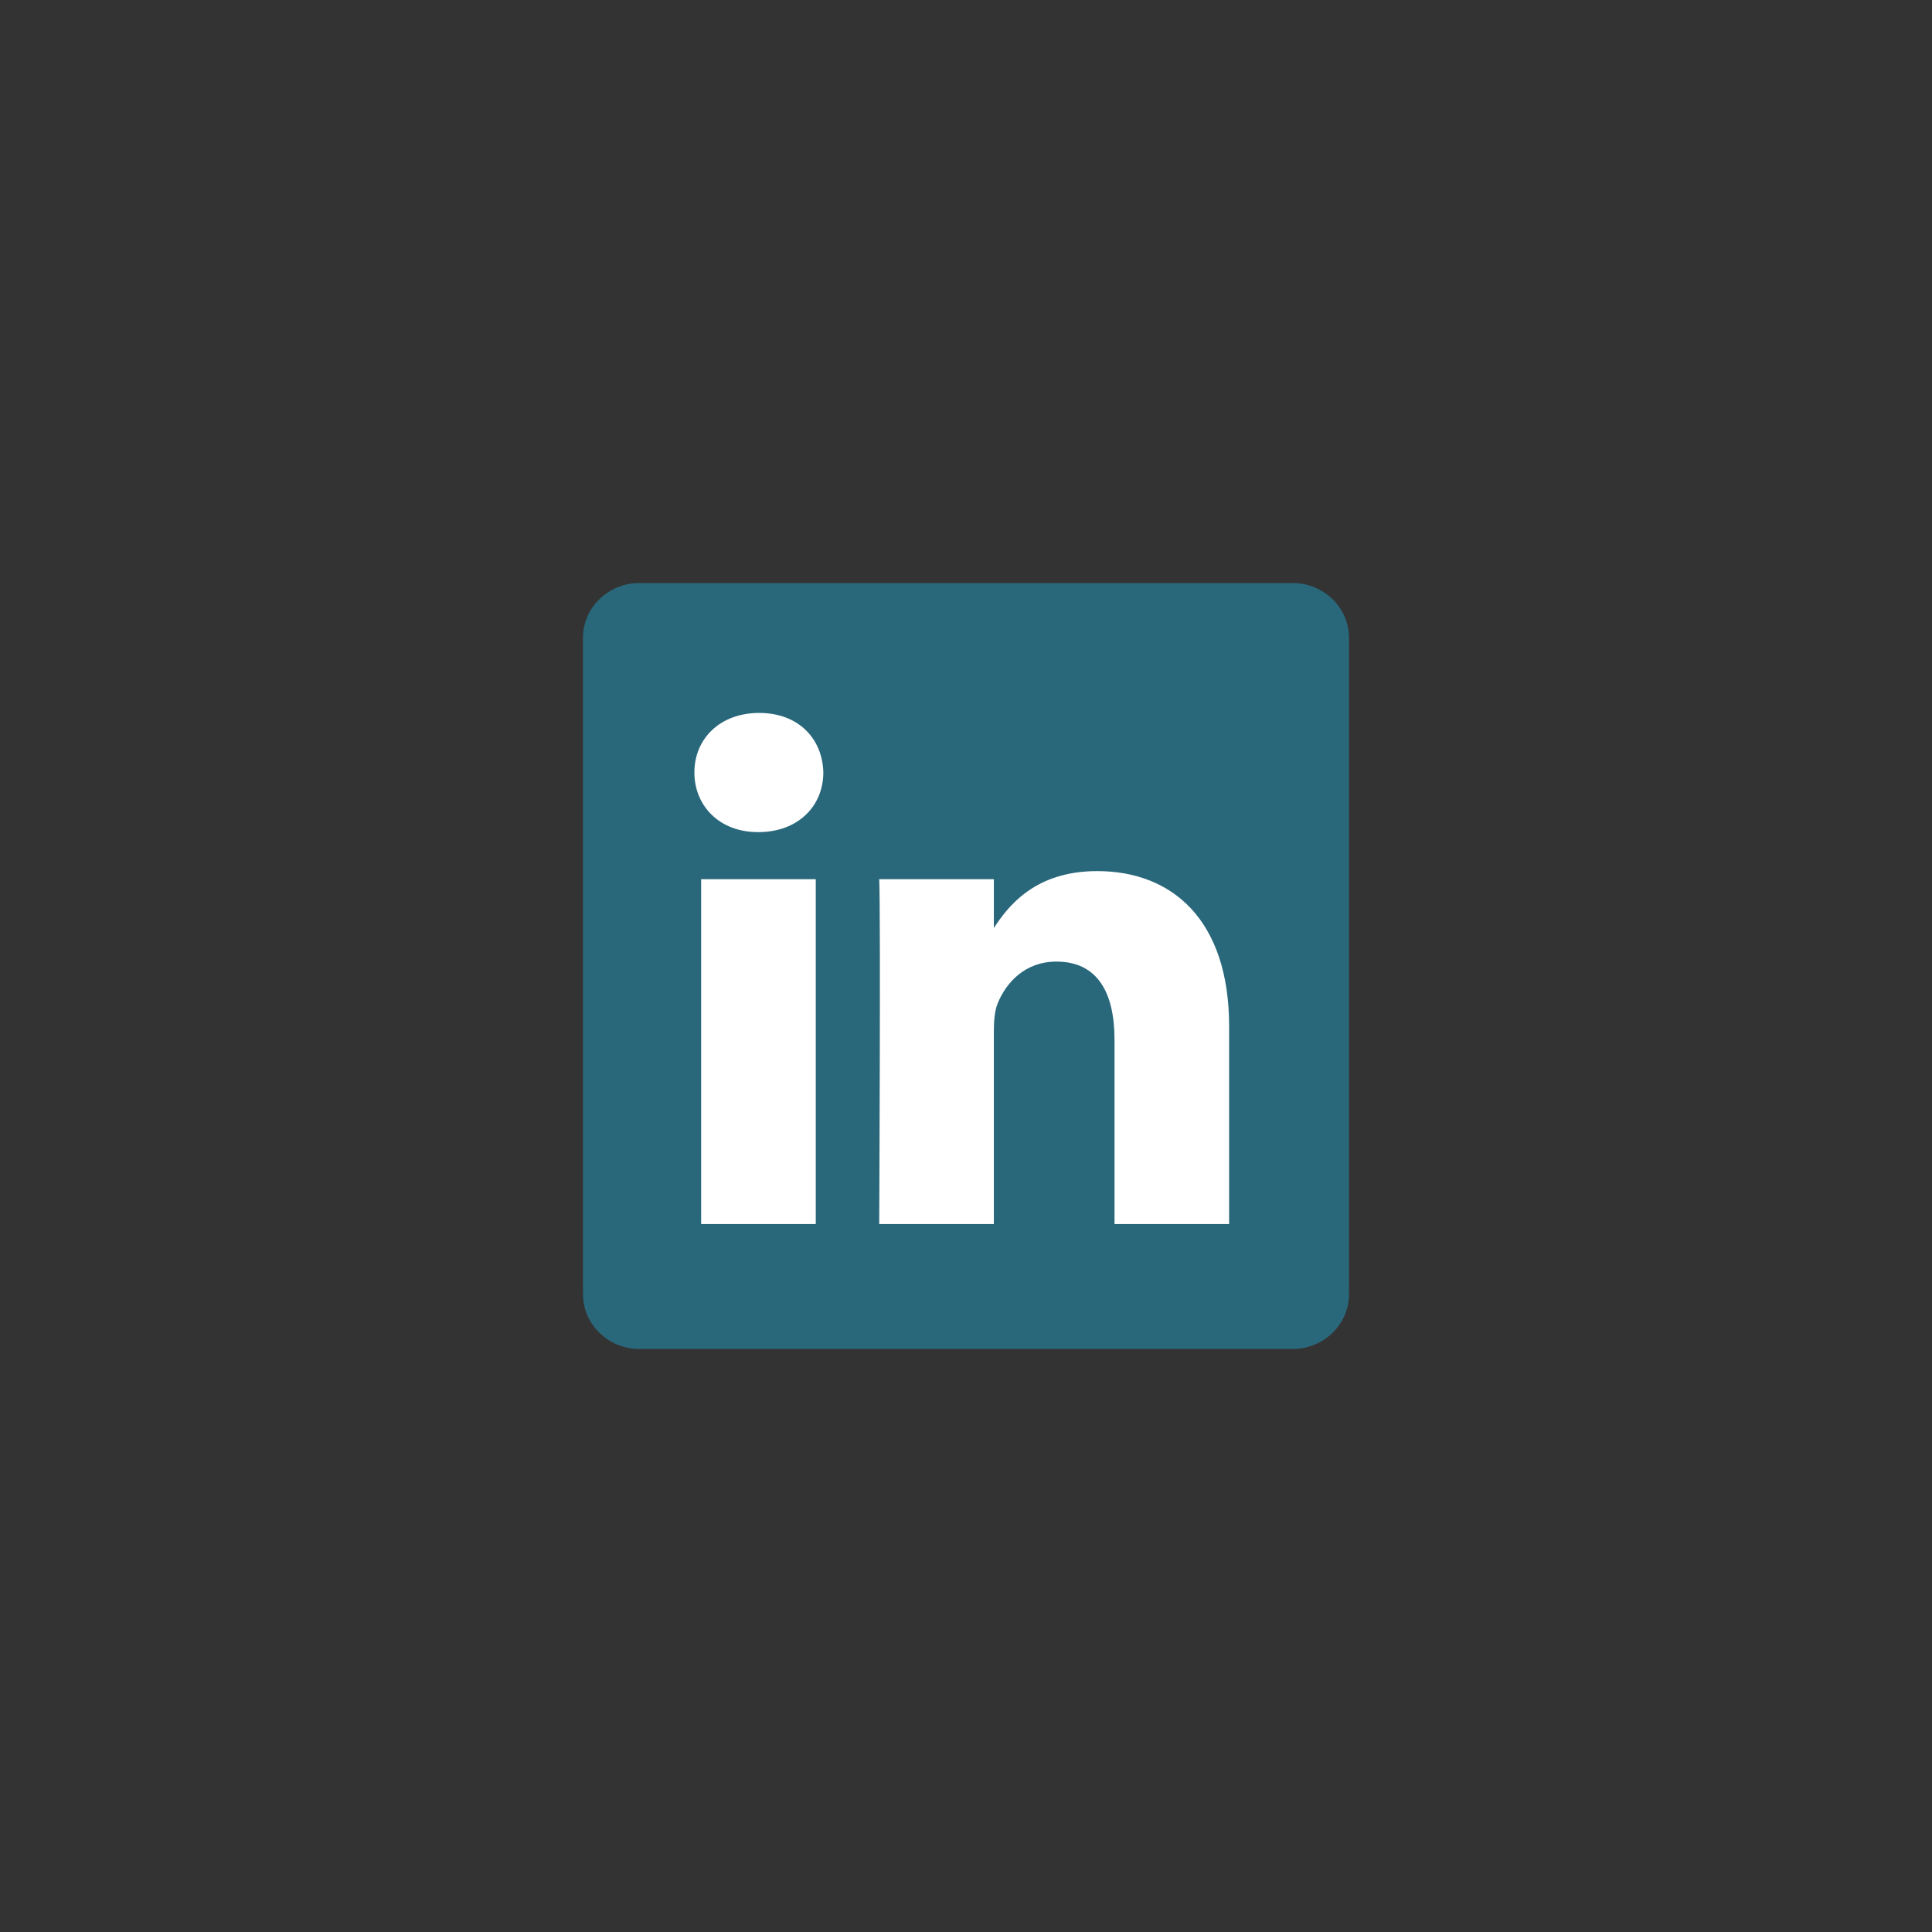
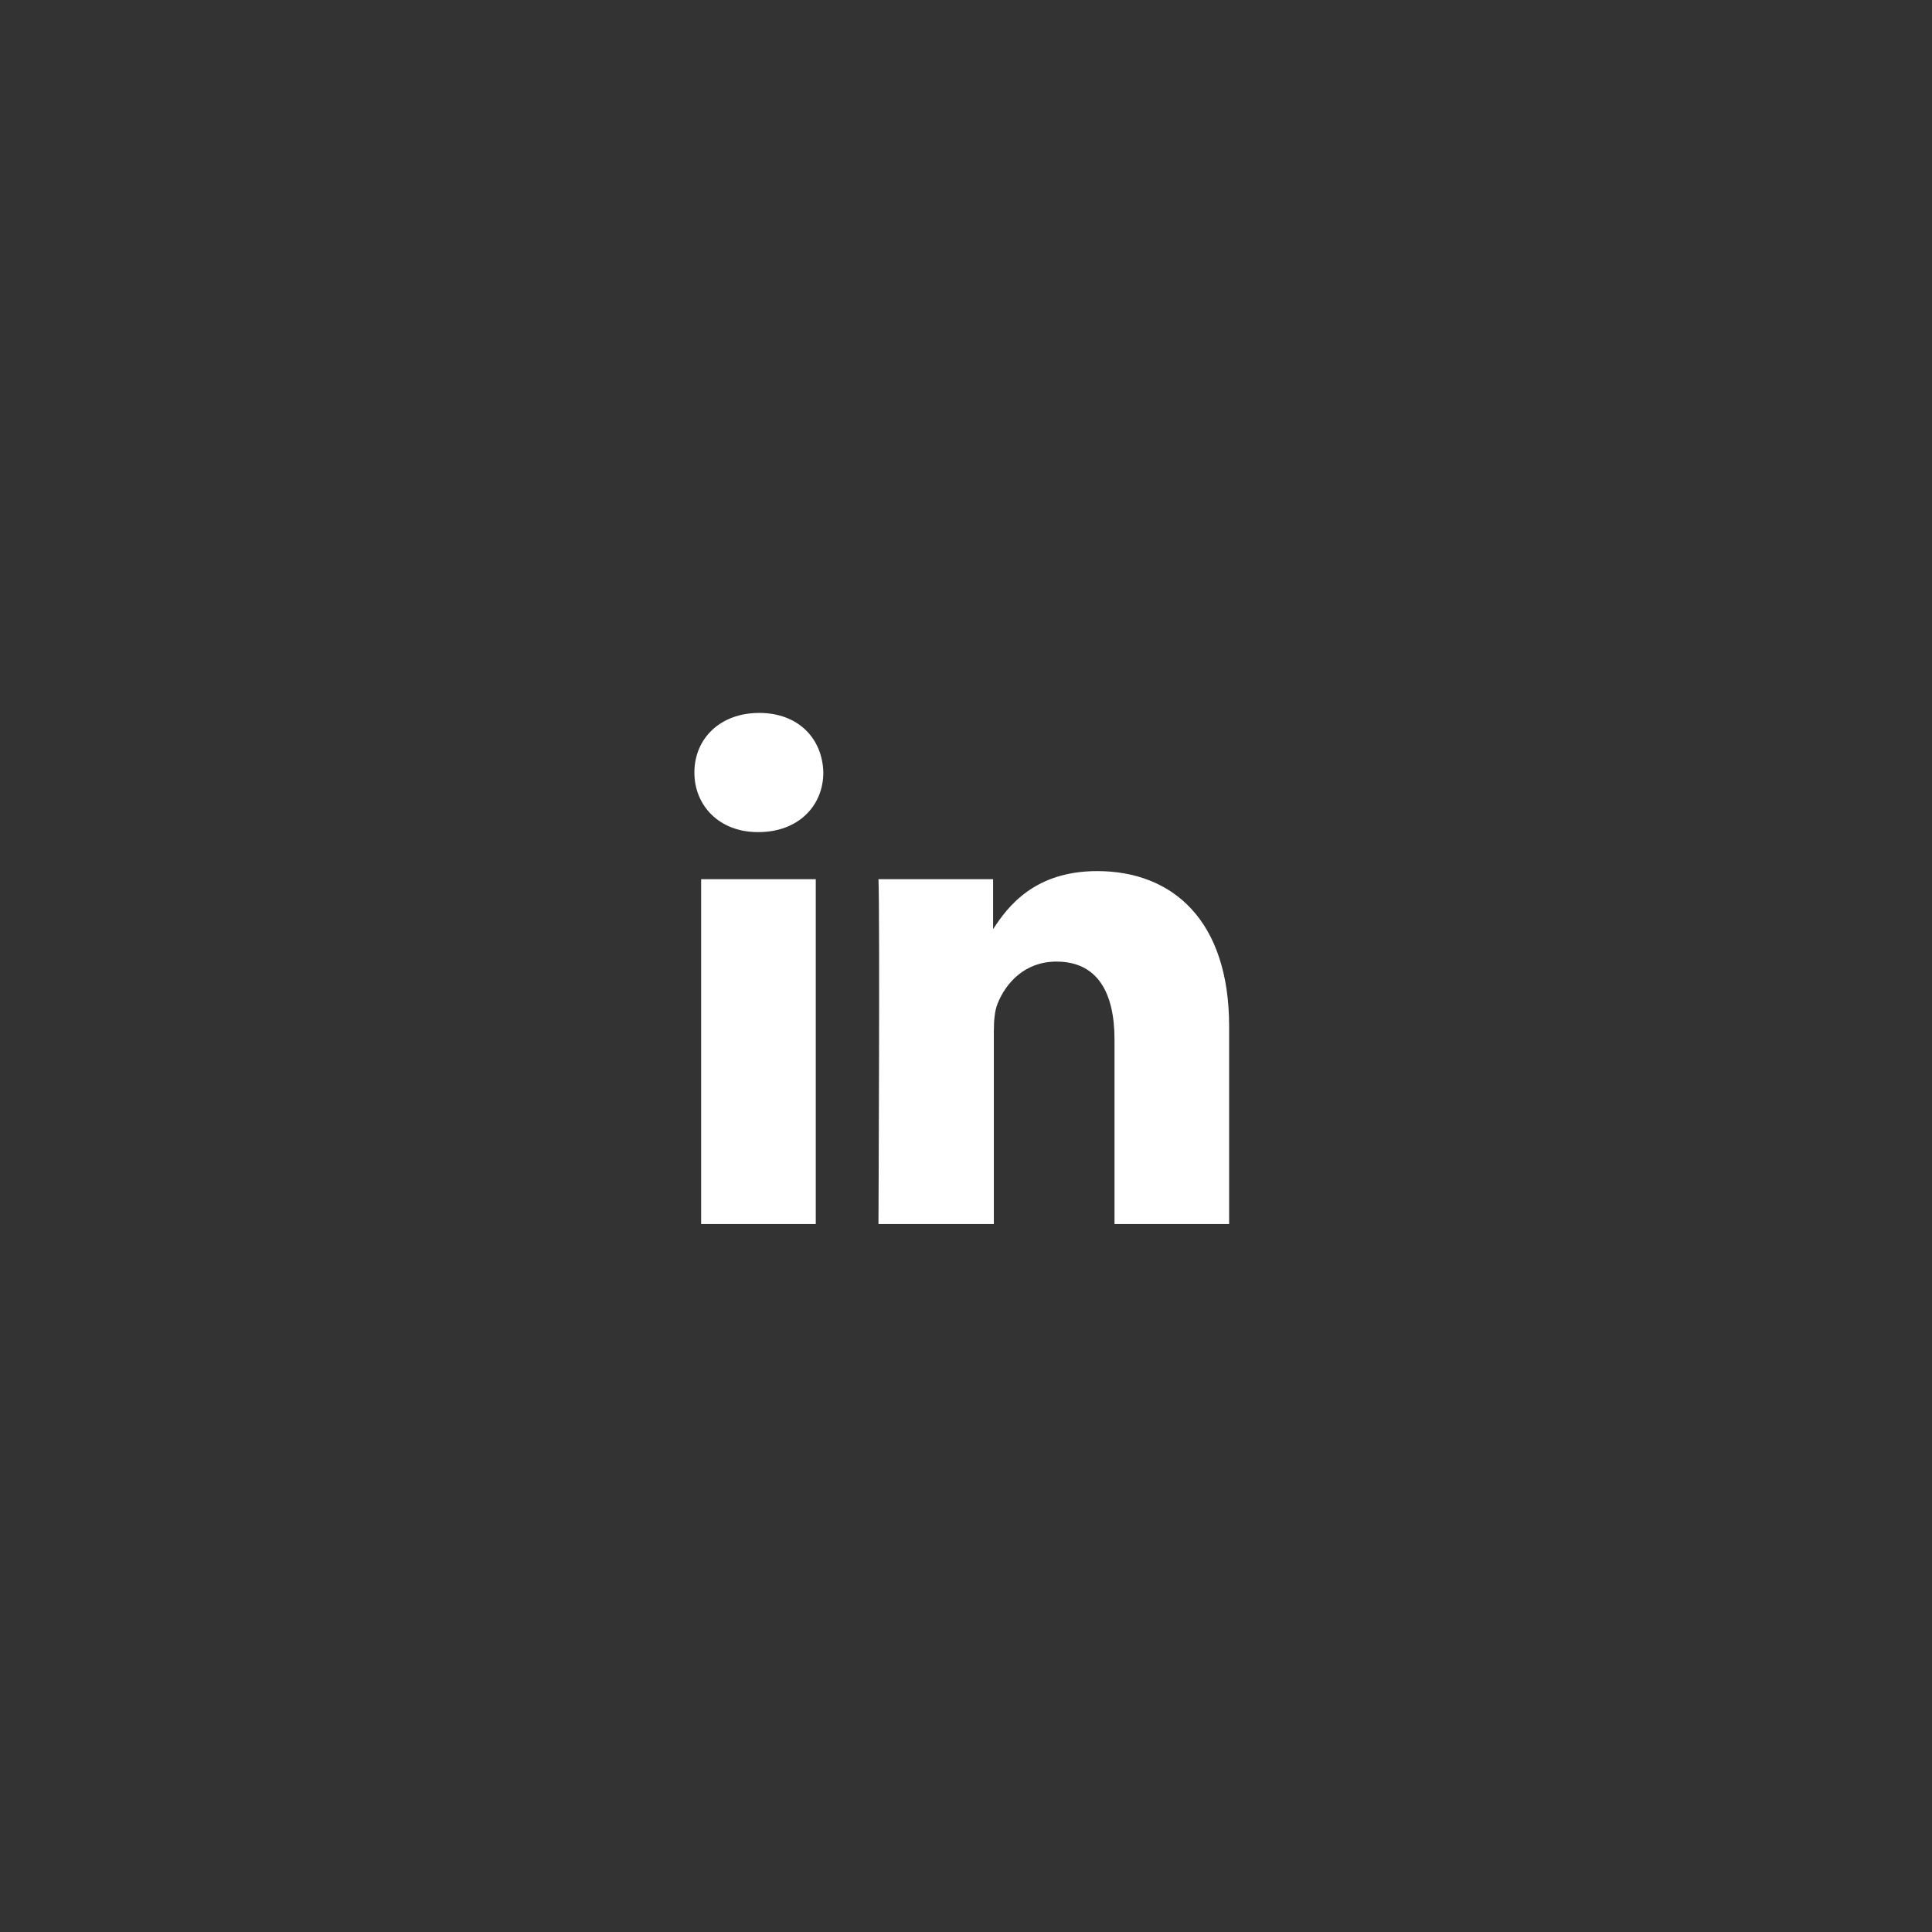
<svg xmlns="http://www.w3.org/2000/svg" id="Ebene_2" viewBox="0 0 198.43 198.43" width="198.43" height="198.43">
  <rect x="0" y="0" width="198.43" height="198.43" fill="#333333" stroke="none" />
  <defs>
    <style>.cls-1{fill:#29677b;}.cls-1,.cls-2{stroke-width:0px;}.cls-2{fill:#fff;}</style>
  </defs>
-   <path class="cls-1" d="M59.876,65.512c0-3.111,2.604-5.636,5.815-5.636h67.049c3.212,0,5.815,2.525,5.815,5.636v67.407c0,3.112-2.603,5.635-5.815,5.635h-67.049c-3.21,0-5.815-2.523-5.815-5.634v-67.409.001Z" />
-   <path class="cls-2" d="M83.785,125.719v-35.421h-11.774v35.421h11.775-.001ZM77.901,85.463c4.105,0,6.66-2.72,6.66-6.119-.077-3.477-2.555-6.121-6.582-6.121-4.029,0-6.661,2.644-6.661,6.12,0,3.399,2.555,6.119,6.506,6.119h.076l.001 0ZM90.302,125.719h11.773v-19.779c0-1.057.077-2.117.388-2.872.851-2.116,2.788-4.306,6.041-4.306,4.259,0,5.964,3.248,5.964,8.01v18.947h11.772v-20.309c0-10.879-5.807-15.942-13.553-15.942-6.351,0-9.14,3.549-10.689,5.967h.078v-5.135h-11.773c.154,3.323-.001,35.421-.001,35.421l0-.001Z" />
+   <path class="cls-2" d="M83.785,125.719v-35.421h-11.774v35.421h11.775-.001ZM77.901,85.463c4.105,0,6.66-2.72,6.66-6.119-.077-3.477-2.555-6.121-6.582-6.121-4.029,0-6.661,2.644-6.661,6.12,0,3.399,2.555,6.119,6.506,6.119h.076l.001 0ZM90.302,125.719h11.773v-19.779c0-1.057.077-2.117.388-2.872.851-2.116,2.788-4.306,6.041-4.306,4.259,0,5.964,3.248,5.964,8.01v18.947h11.772v-20.309c0-10.879-5.807-15.942-13.553-15.942-6.351,0-9.14,3.549-10.689,5.967v-5.135h-11.773c.154,3.323-.001,35.421-.001,35.421l0-.001Z" />
</svg>